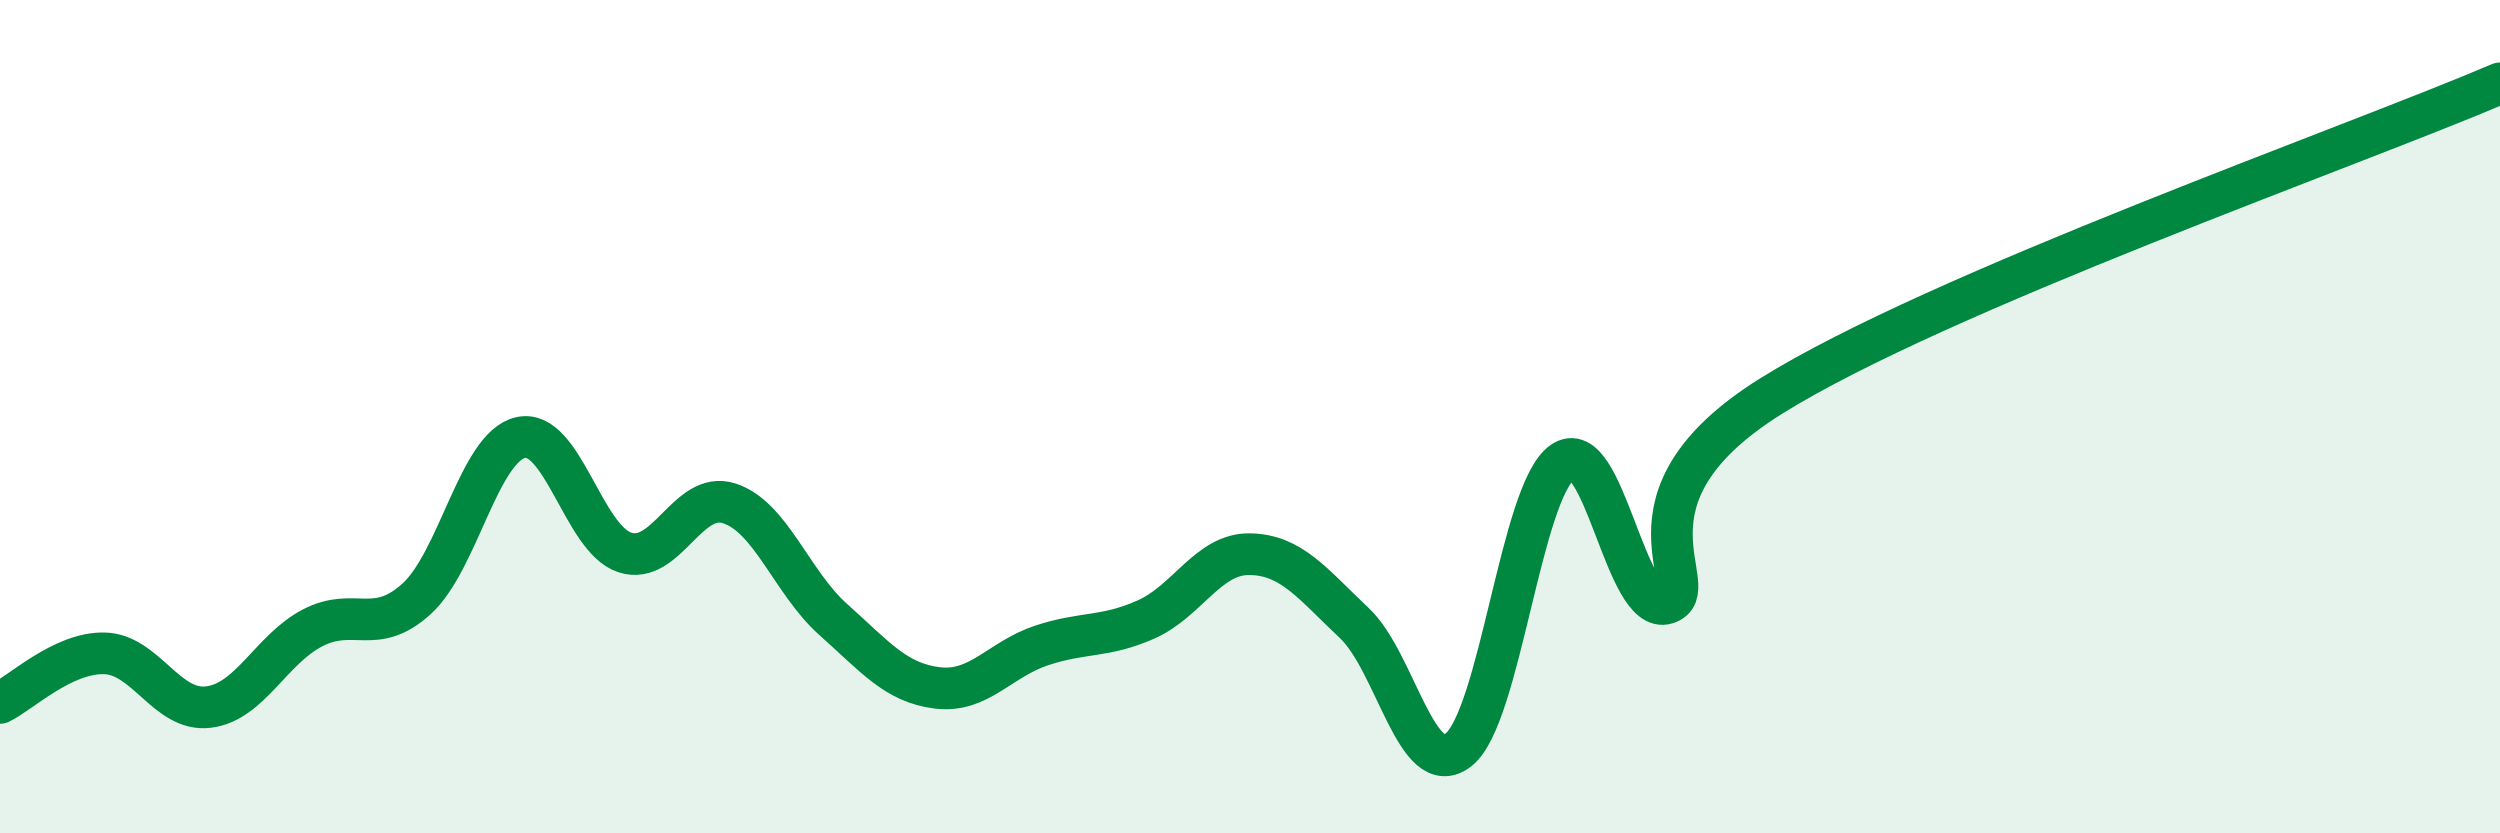
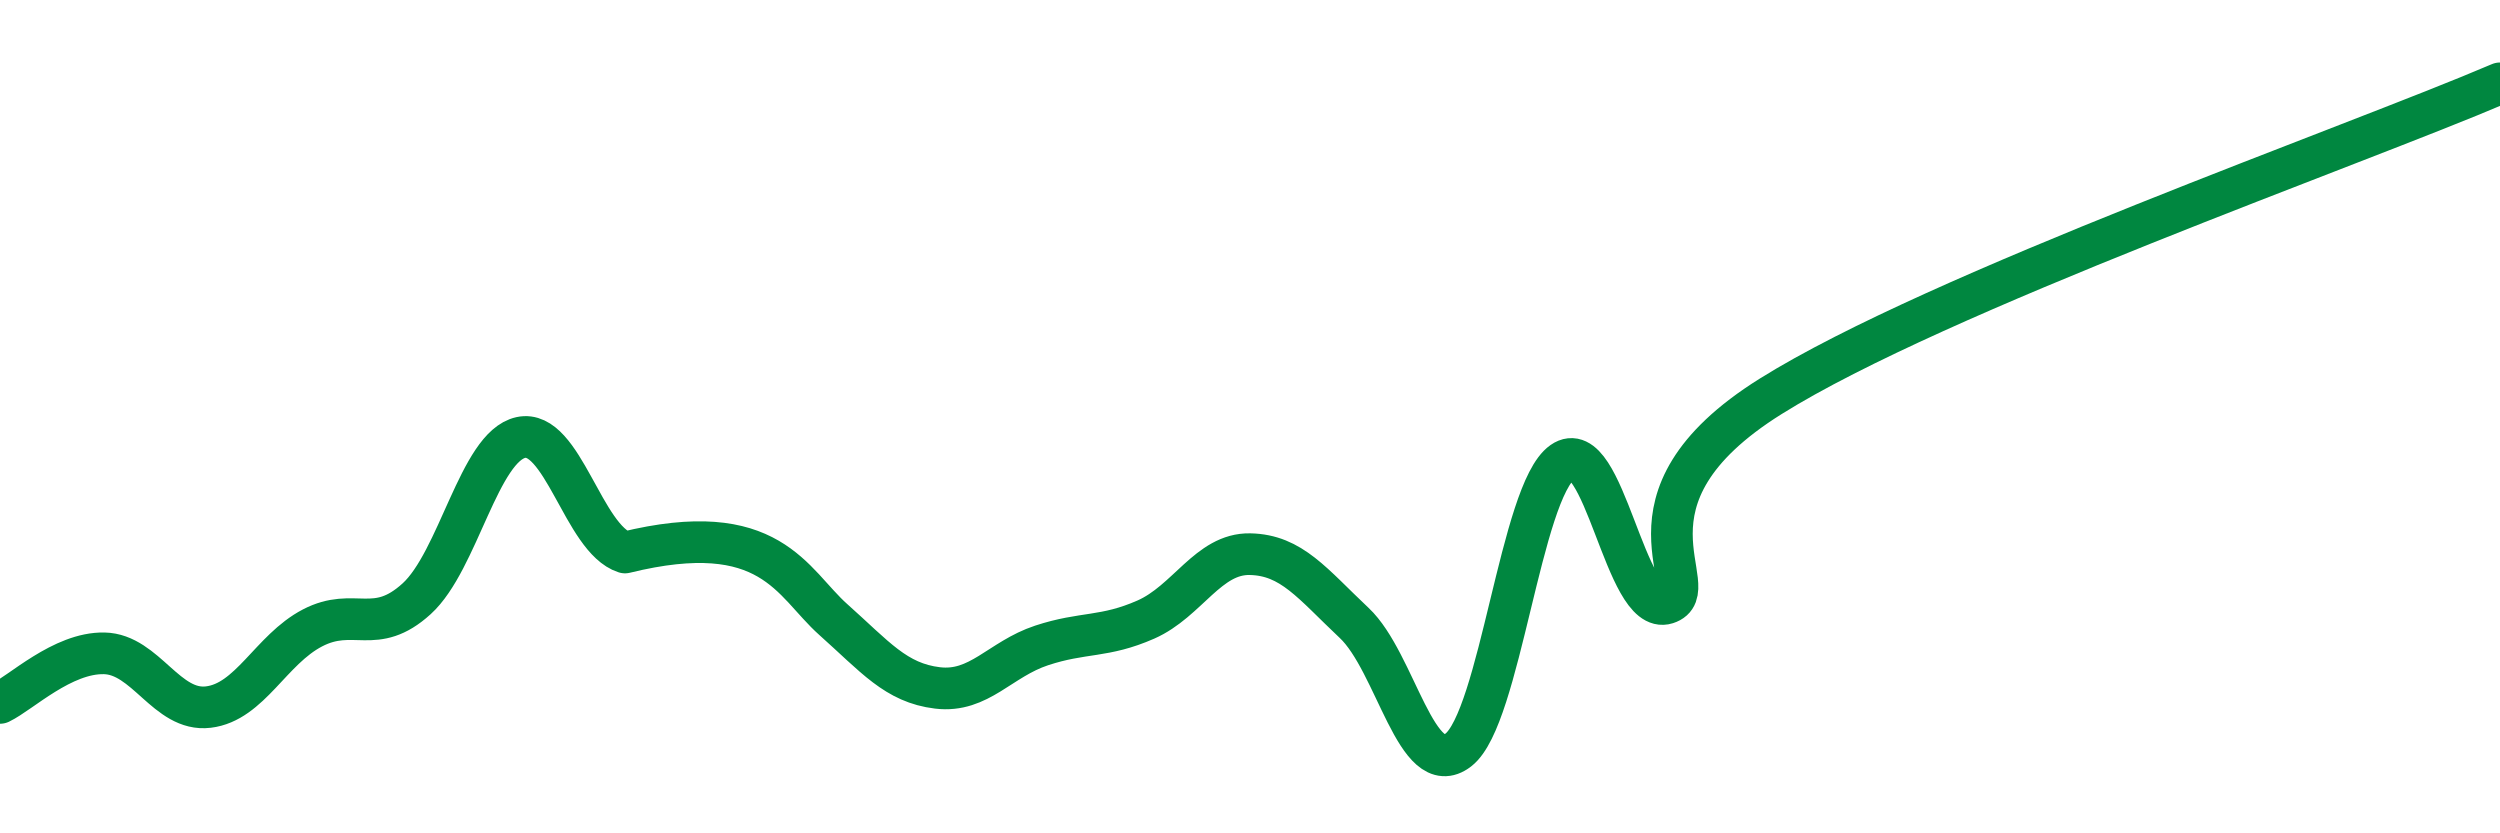
<svg xmlns="http://www.w3.org/2000/svg" width="60" height="20" viewBox="0 0 60 20">
-   <path d="M 0,16.87 C 0.5,16.63 1.5,15.66 2.5,15.68 C 3.5,15.7 4,17.09 5,16.97 C 6,16.85 6.5,15.59 7.5,15.07 C 8.5,14.55 9,15.28 10,14.37 C 11,13.46 11.5,10.72 12.5,10.5 C 13.5,10.28 14,12.94 15,13.26 C 16,13.58 16.5,11.76 17.5,12.08 C 18.5,12.4 19,13.98 20,14.87 C 21,15.76 21.5,16.39 22.5,16.51 C 23.5,16.63 24,15.82 25,15.49 C 26,15.16 26.5,15.31 27.5,14.87 C 28.5,14.43 29,13.28 30,13.3 C 31,13.32 31.5,14.01 32.5,14.95 C 33.5,15.89 34,18.77 35,18 C 36,17.23 36.5,11.79 37.5,11.09 C 38.5,10.39 39,14.8 40,14.48 C 41,14.16 38.5,12.01 42.5,9.51 C 46.5,7.01 56.5,3.5 60,2L60 20L0 20Z" fill="#008740" opacity="0.1" stroke-linecap="round" stroke-linejoin="round" />
-   <path d="M 0,16.87 C 0.5,16.63 1.5,15.66 2.5,15.68 C 3.5,15.7 4,17.09 5,16.97 C 6,16.85 6.5,15.59 7.5,15.07 C 8.5,14.55 9,15.28 10,14.37 C 11,13.46 11.5,10.72 12.5,10.5 C 13.5,10.28 14,12.94 15,13.26 C 16,13.58 16.5,11.76 17.5,12.08 C 18.5,12.4 19,13.98 20,14.87 C 21,15.76 21.5,16.39 22.5,16.51 C 23.5,16.63 24,15.82 25,15.49 C 26,15.16 26.5,15.31 27.5,14.87 C 28.5,14.43 29,13.28 30,13.3 C 31,13.32 31.5,14.01 32.5,14.95 C 33.5,15.89 34,18.77 35,18 C 36,17.23 36.5,11.79 37.5,11.09 C 38.5,10.39 39,14.8 40,14.48 C 41,14.16 38.5,12.01 42.5,9.51 C 46.5,7.01 56.5,3.5 60,2" stroke="#008740" stroke-width="1" fill="none" stroke-linecap="round" stroke-linejoin="round" />
+   <path d="M 0,16.87 C 0.5,16.63 1.5,15.66 2.5,15.68 C 3.5,15.7 4,17.09 5,16.97 C 6,16.85 6.5,15.59 7.5,15.07 C 8.5,14.55 9,15.28 10,14.37 C 11,13.46 11.5,10.72 12.5,10.5 C 13.5,10.28 14,12.94 15,13.26 C 18.5,12.4 19,13.98 20,14.87 C 21,15.76 21.5,16.39 22.5,16.51 C 23.5,16.63 24,15.82 25,15.49 C 26,15.16 26.5,15.31 27.5,14.87 C 28.5,14.43 29,13.28 30,13.3 C 31,13.32 31.5,14.01 32.5,14.95 C 33.5,15.89 34,18.77 35,18 C 36,17.23 36.5,11.79 37.5,11.09 C 38.5,10.39 39,14.8 40,14.48 C 41,14.16 38.5,12.01 42.5,9.51 C 46.5,7.01 56.5,3.5 60,2" stroke="#008740" stroke-width="1" fill="none" stroke-linecap="round" stroke-linejoin="round" />
</svg>